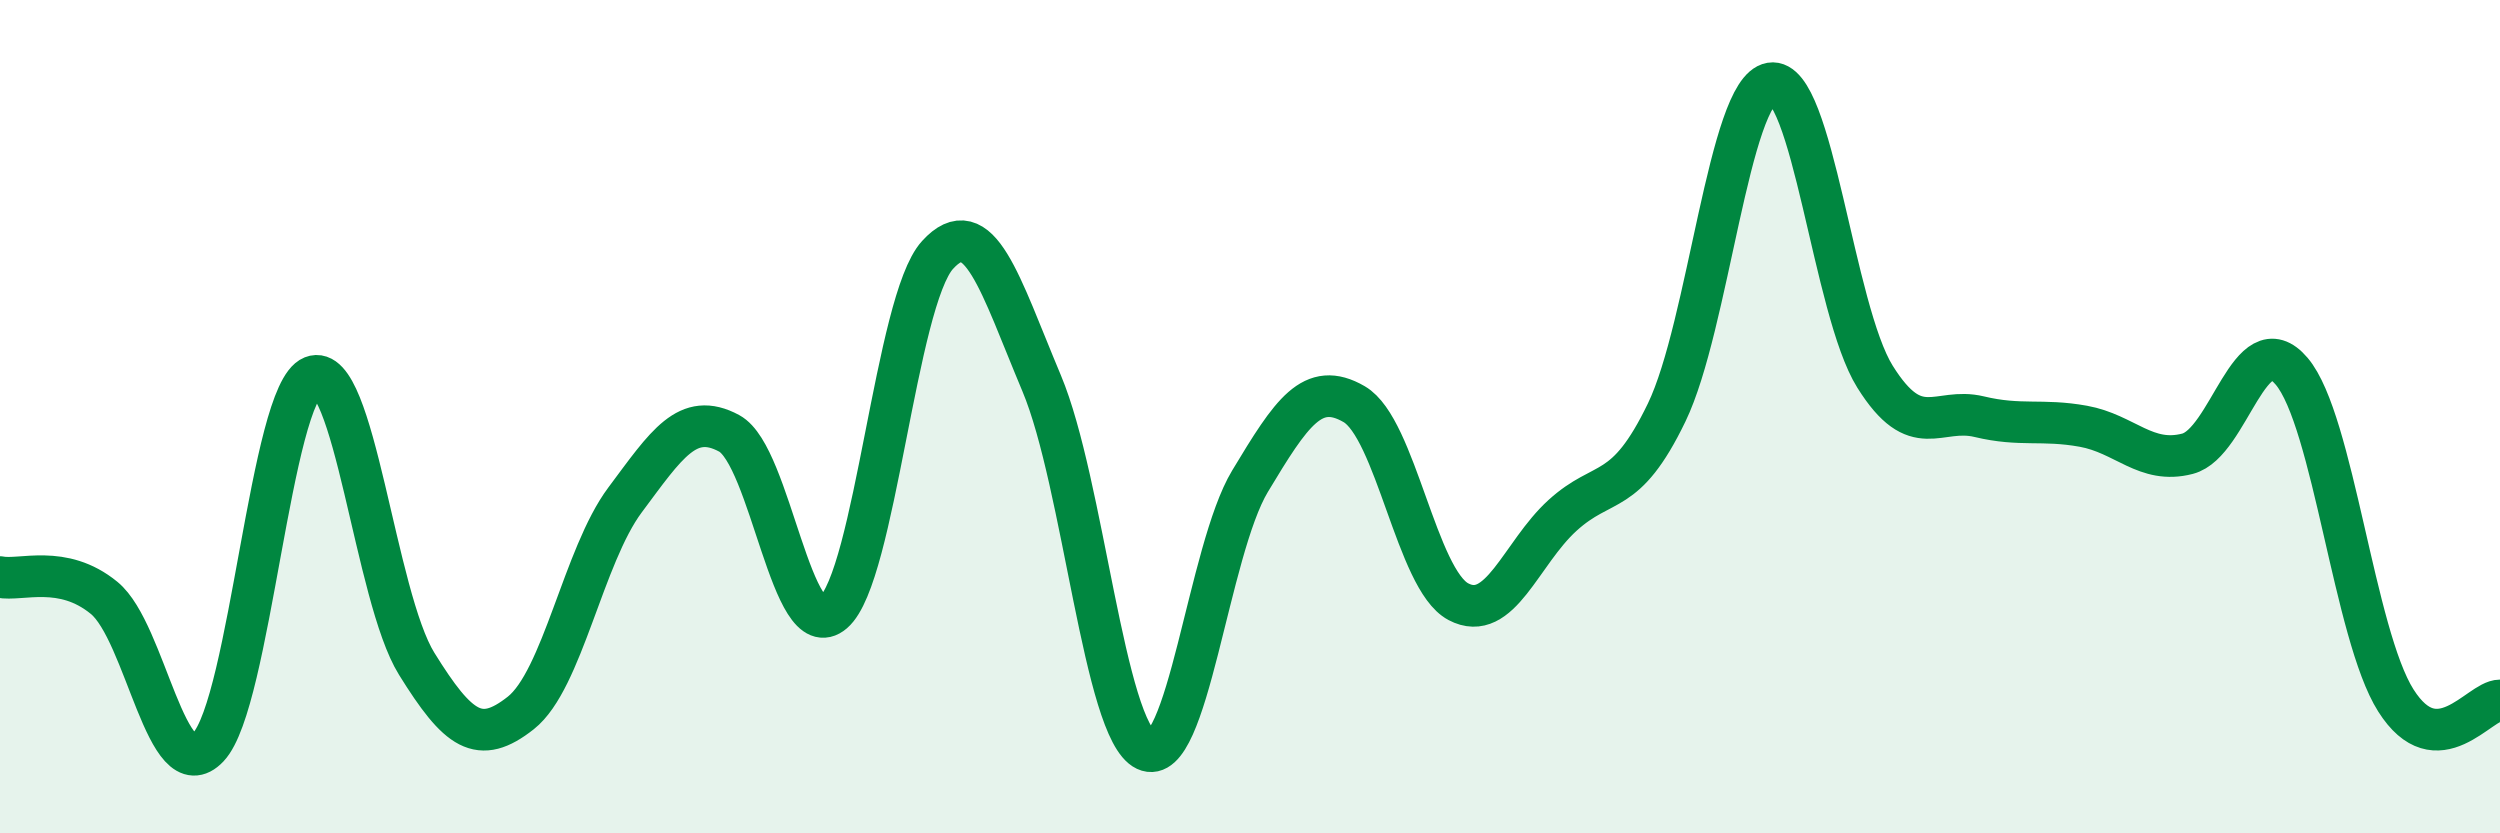
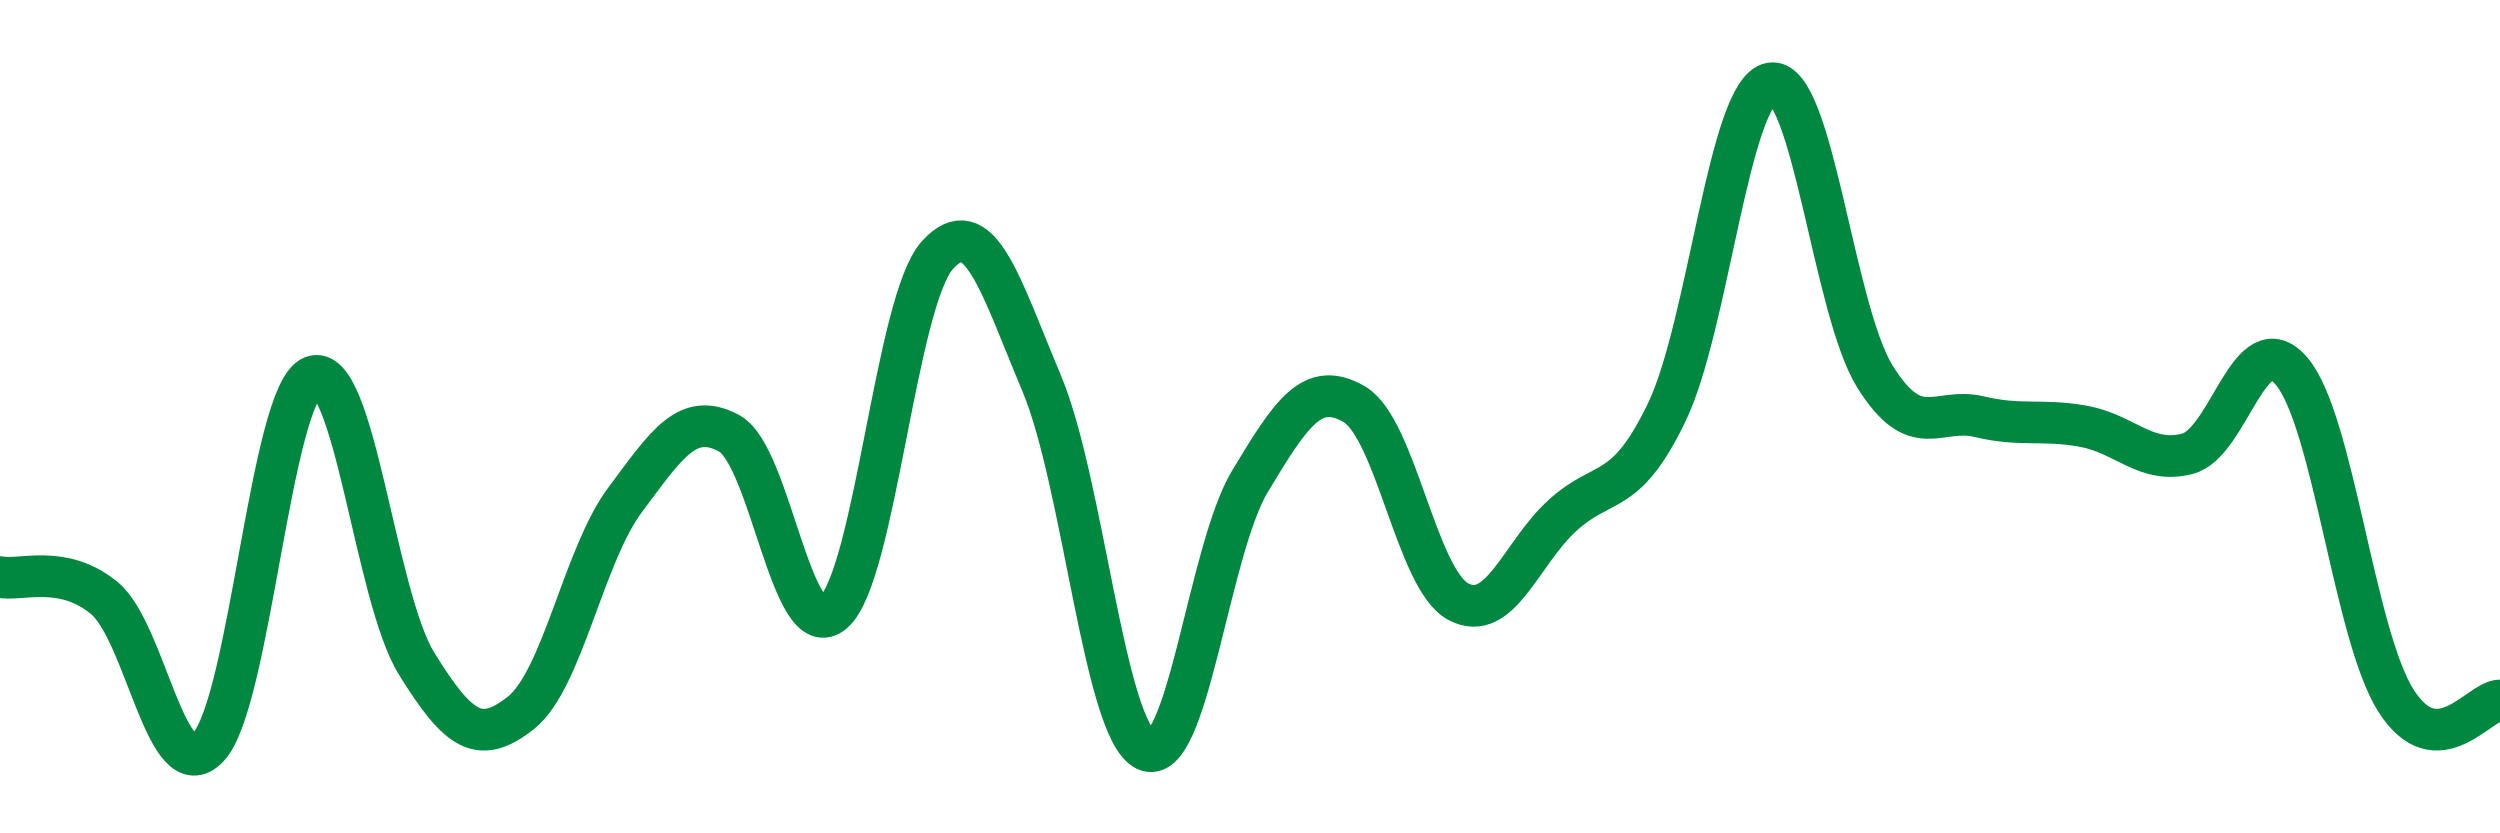
<svg xmlns="http://www.w3.org/2000/svg" width="60" height="20" viewBox="0 0 60 20">
-   <path d="M 0,13.85 C 0.5,13.95 1.5,13.53 2.5,14.35 C 3.5,15.17 4,18.99 5,17.93 C 6,16.87 6.5,9.44 7.5,9.04 C 8.5,8.64 9,14.32 10,15.93 C 11,17.54 11.5,17.9 12.5,17.11 C 13.5,16.32 14,13.34 15,12 C 16,10.66 16.5,9.86 17.5,10.4 C 18.5,10.94 19,15.56 20,14.7 C 21,13.84 21.5,7.22 22.5,6.12 C 23.5,5.02 24,6.82 25,9.2 C 26,11.58 26.5,17.53 27.5,18 C 28.5,18.47 29,13.21 30,11.55 C 31,9.89 31.5,9.12 32.5,9.7 C 33.5,10.28 34,13.91 35,14.44 C 36,14.97 36.5,13.28 37.5,12.37 C 38.5,11.46 39,11.97 40,9.9 C 41,7.83 41.5,2.17 42.5,2 C 43.5,1.83 44,7.44 45,9.04 C 46,10.64 46.5,9.76 47.5,10 C 48.5,10.24 49,10.05 50,10.23 C 51,10.41 51.5,11.15 52.5,10.89 C 53.5,10.63 54,7.73 55,8.91 C 56,10.09 56.5,15.23 57.5,16.81 C 58.5,18.39 59.5,16.81 60,16.81L60 20L0 20Z" fill="#008740" opacity="0.1" stroke-linecap="round" stroke-linejoin="round" />
  <path d="M 0,13.85 C 0.5,13.95 1.5,13.53 2.5,14.35 C 3.5,15.17 4,18.99 5,17.93 C 6,16.87 6.5,9.44 7.5,9.04 C 8.5,8.64 9,14.32 10,15.93 C 11,17.54 11.5,17.9 12.5,17.11 C 13.5,16.32 14,13.34 15,12 C 16,10.66 16.5,9.86 17.5,10.4 C 18.5,10.94 19,15.56 20,14.7 C 21,13.84 21.5,7.22 22.5,6.12 C 23.5,5.02 24,6.82 25,9.2 C 26,11.58 26.5,17.53 27.5,18 C 28.5,18.47 29,13.21 30,11.55 C 31,9.89 31.5,9.12 32.5,9.7 C 33.5,10.28 34,13.91 35,14.44 C 36,14.97 36.5,13.28 37.5,12.37 C 38.5,11.46 39,11.97 40,9.9 C 41,7.83 41.5,2.17 42.5,2 C 43.5,1.83 44,7.44 45,9.04 C 46,10.64 46.5,9.76 47.5,10 C 48.5,10.24 49,10.05 50,10.23 C 51,10.41 51.5,11.15 52.5,10.89 C 53.5,10.63 54,7.73 55,8.91 C 56,10.09 56.5,15.23 57.5,16.81 C 58.5,18.39 59.5,16.81 60,16.81" stroke="#008740" stroke-width="1" fill="none" stroke-linecap="round" stroke-linejoin="round" />
</svg>